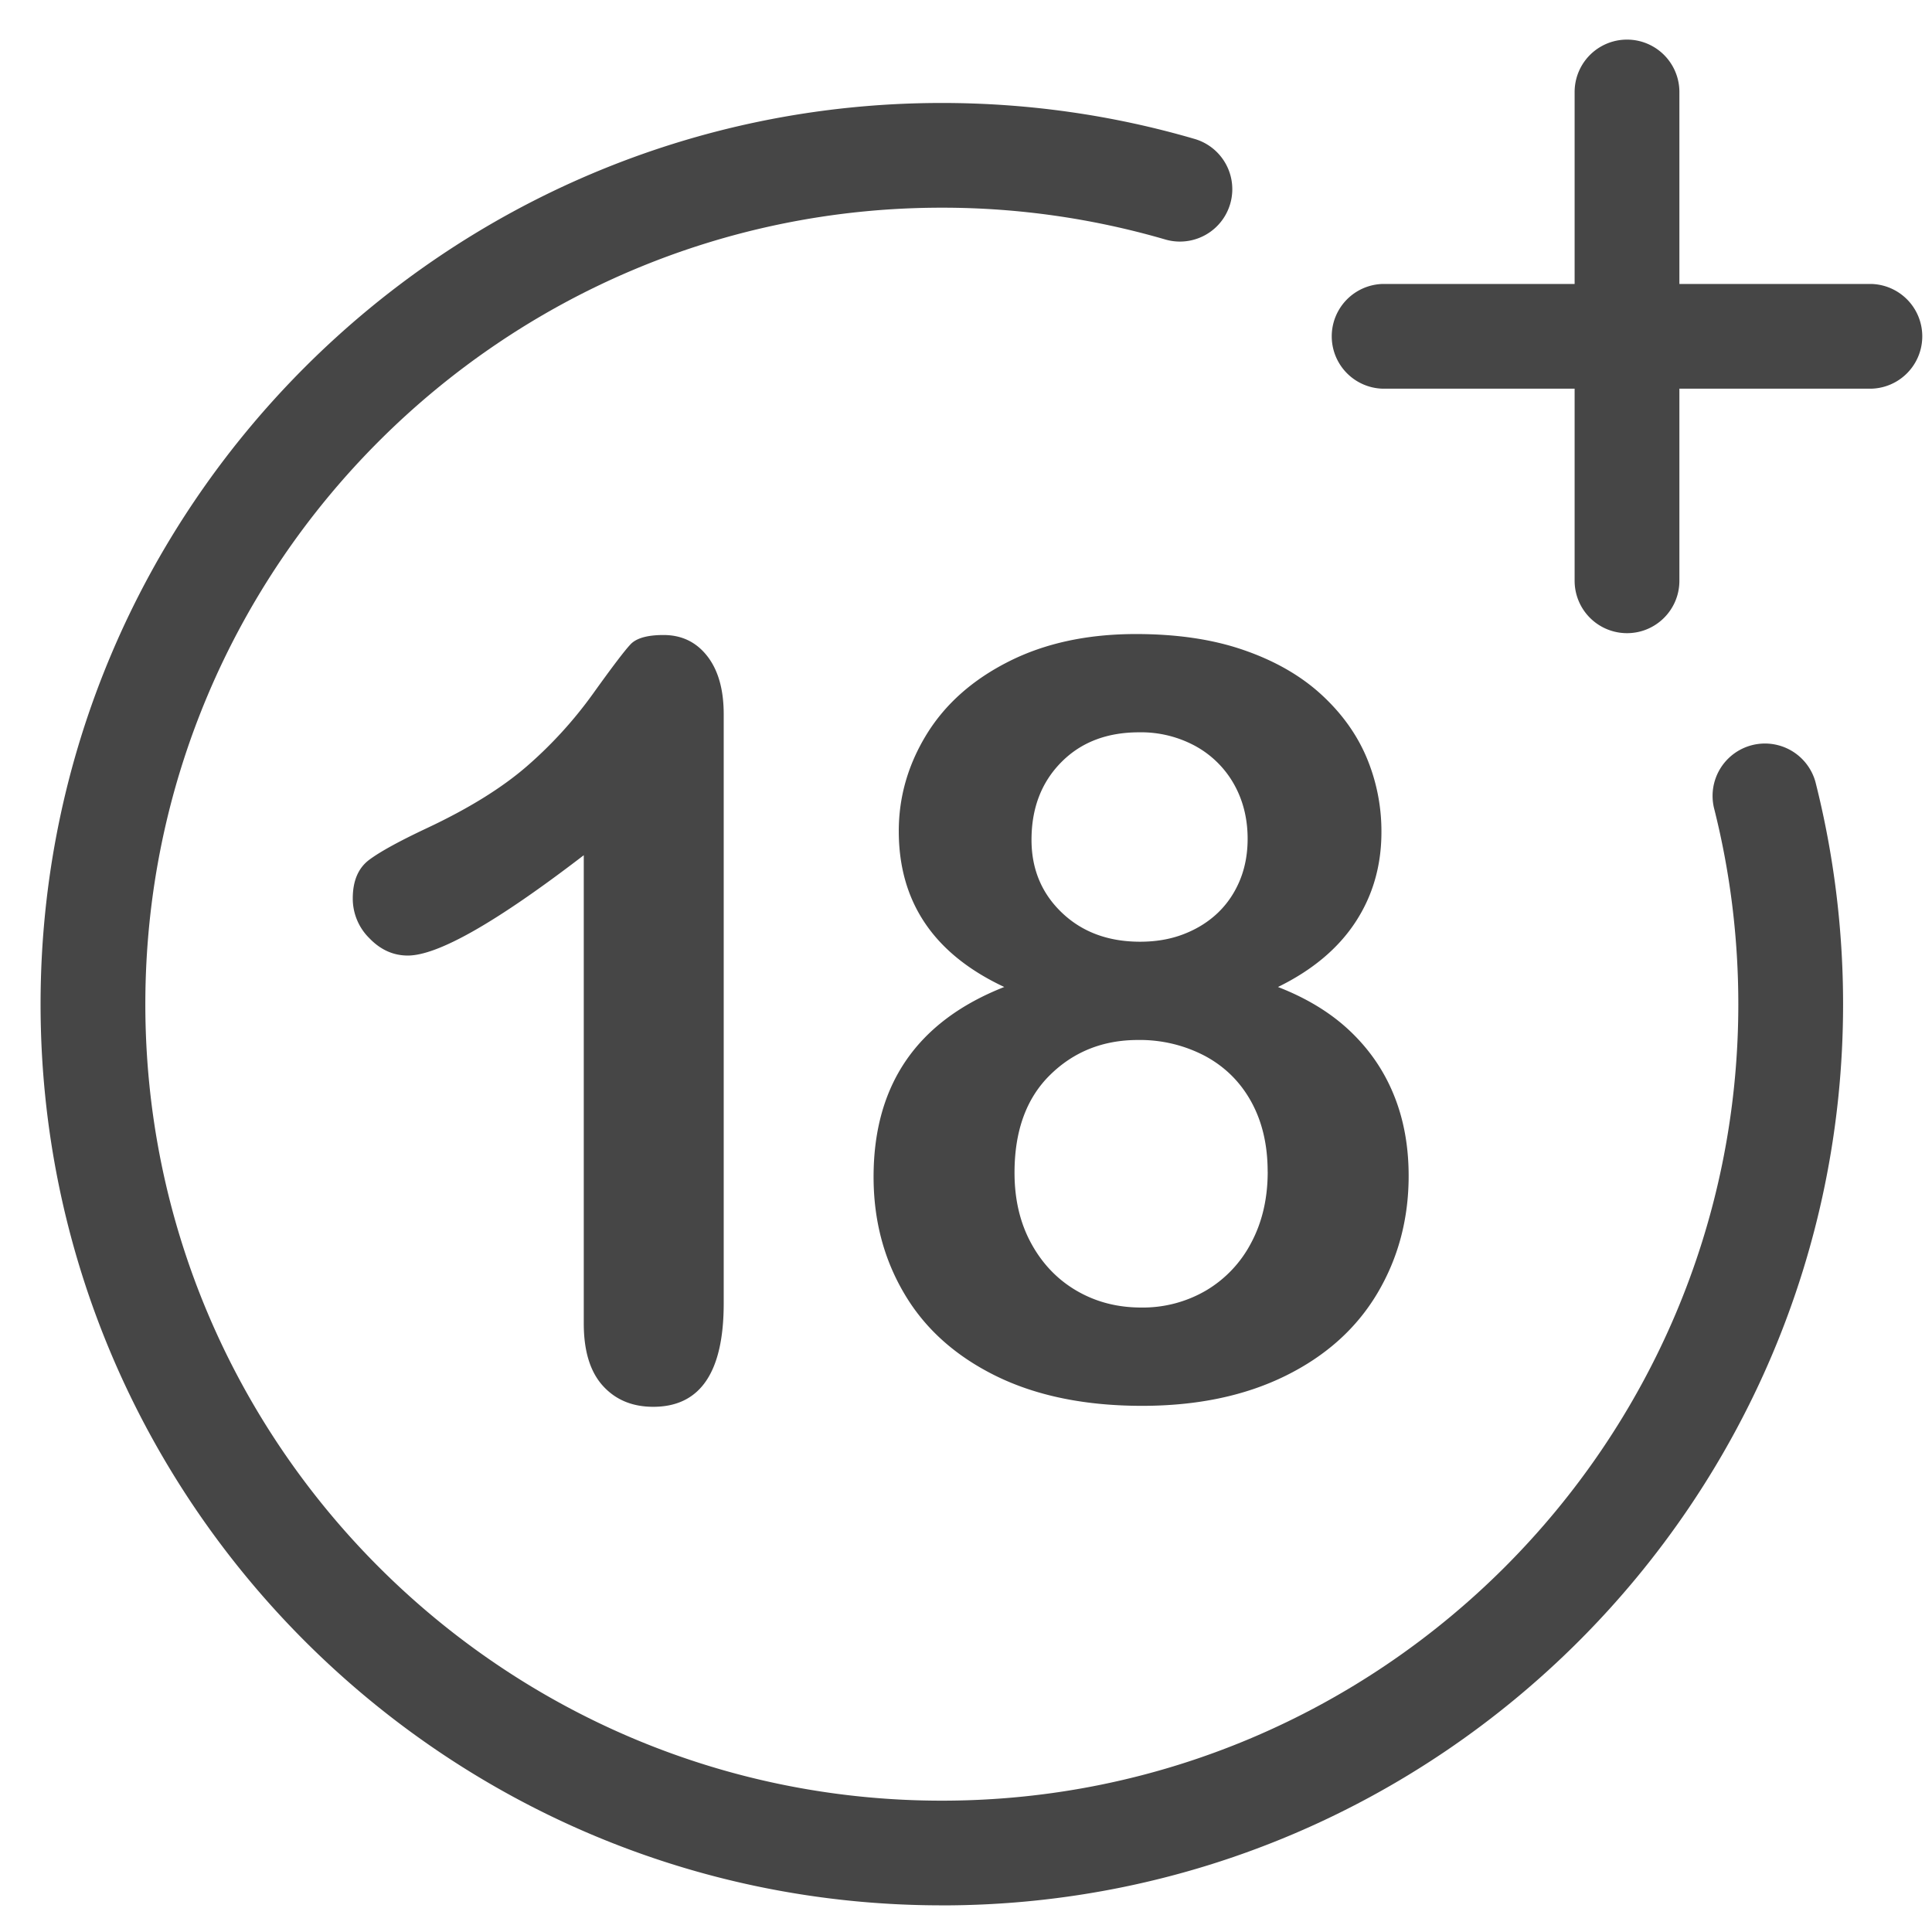
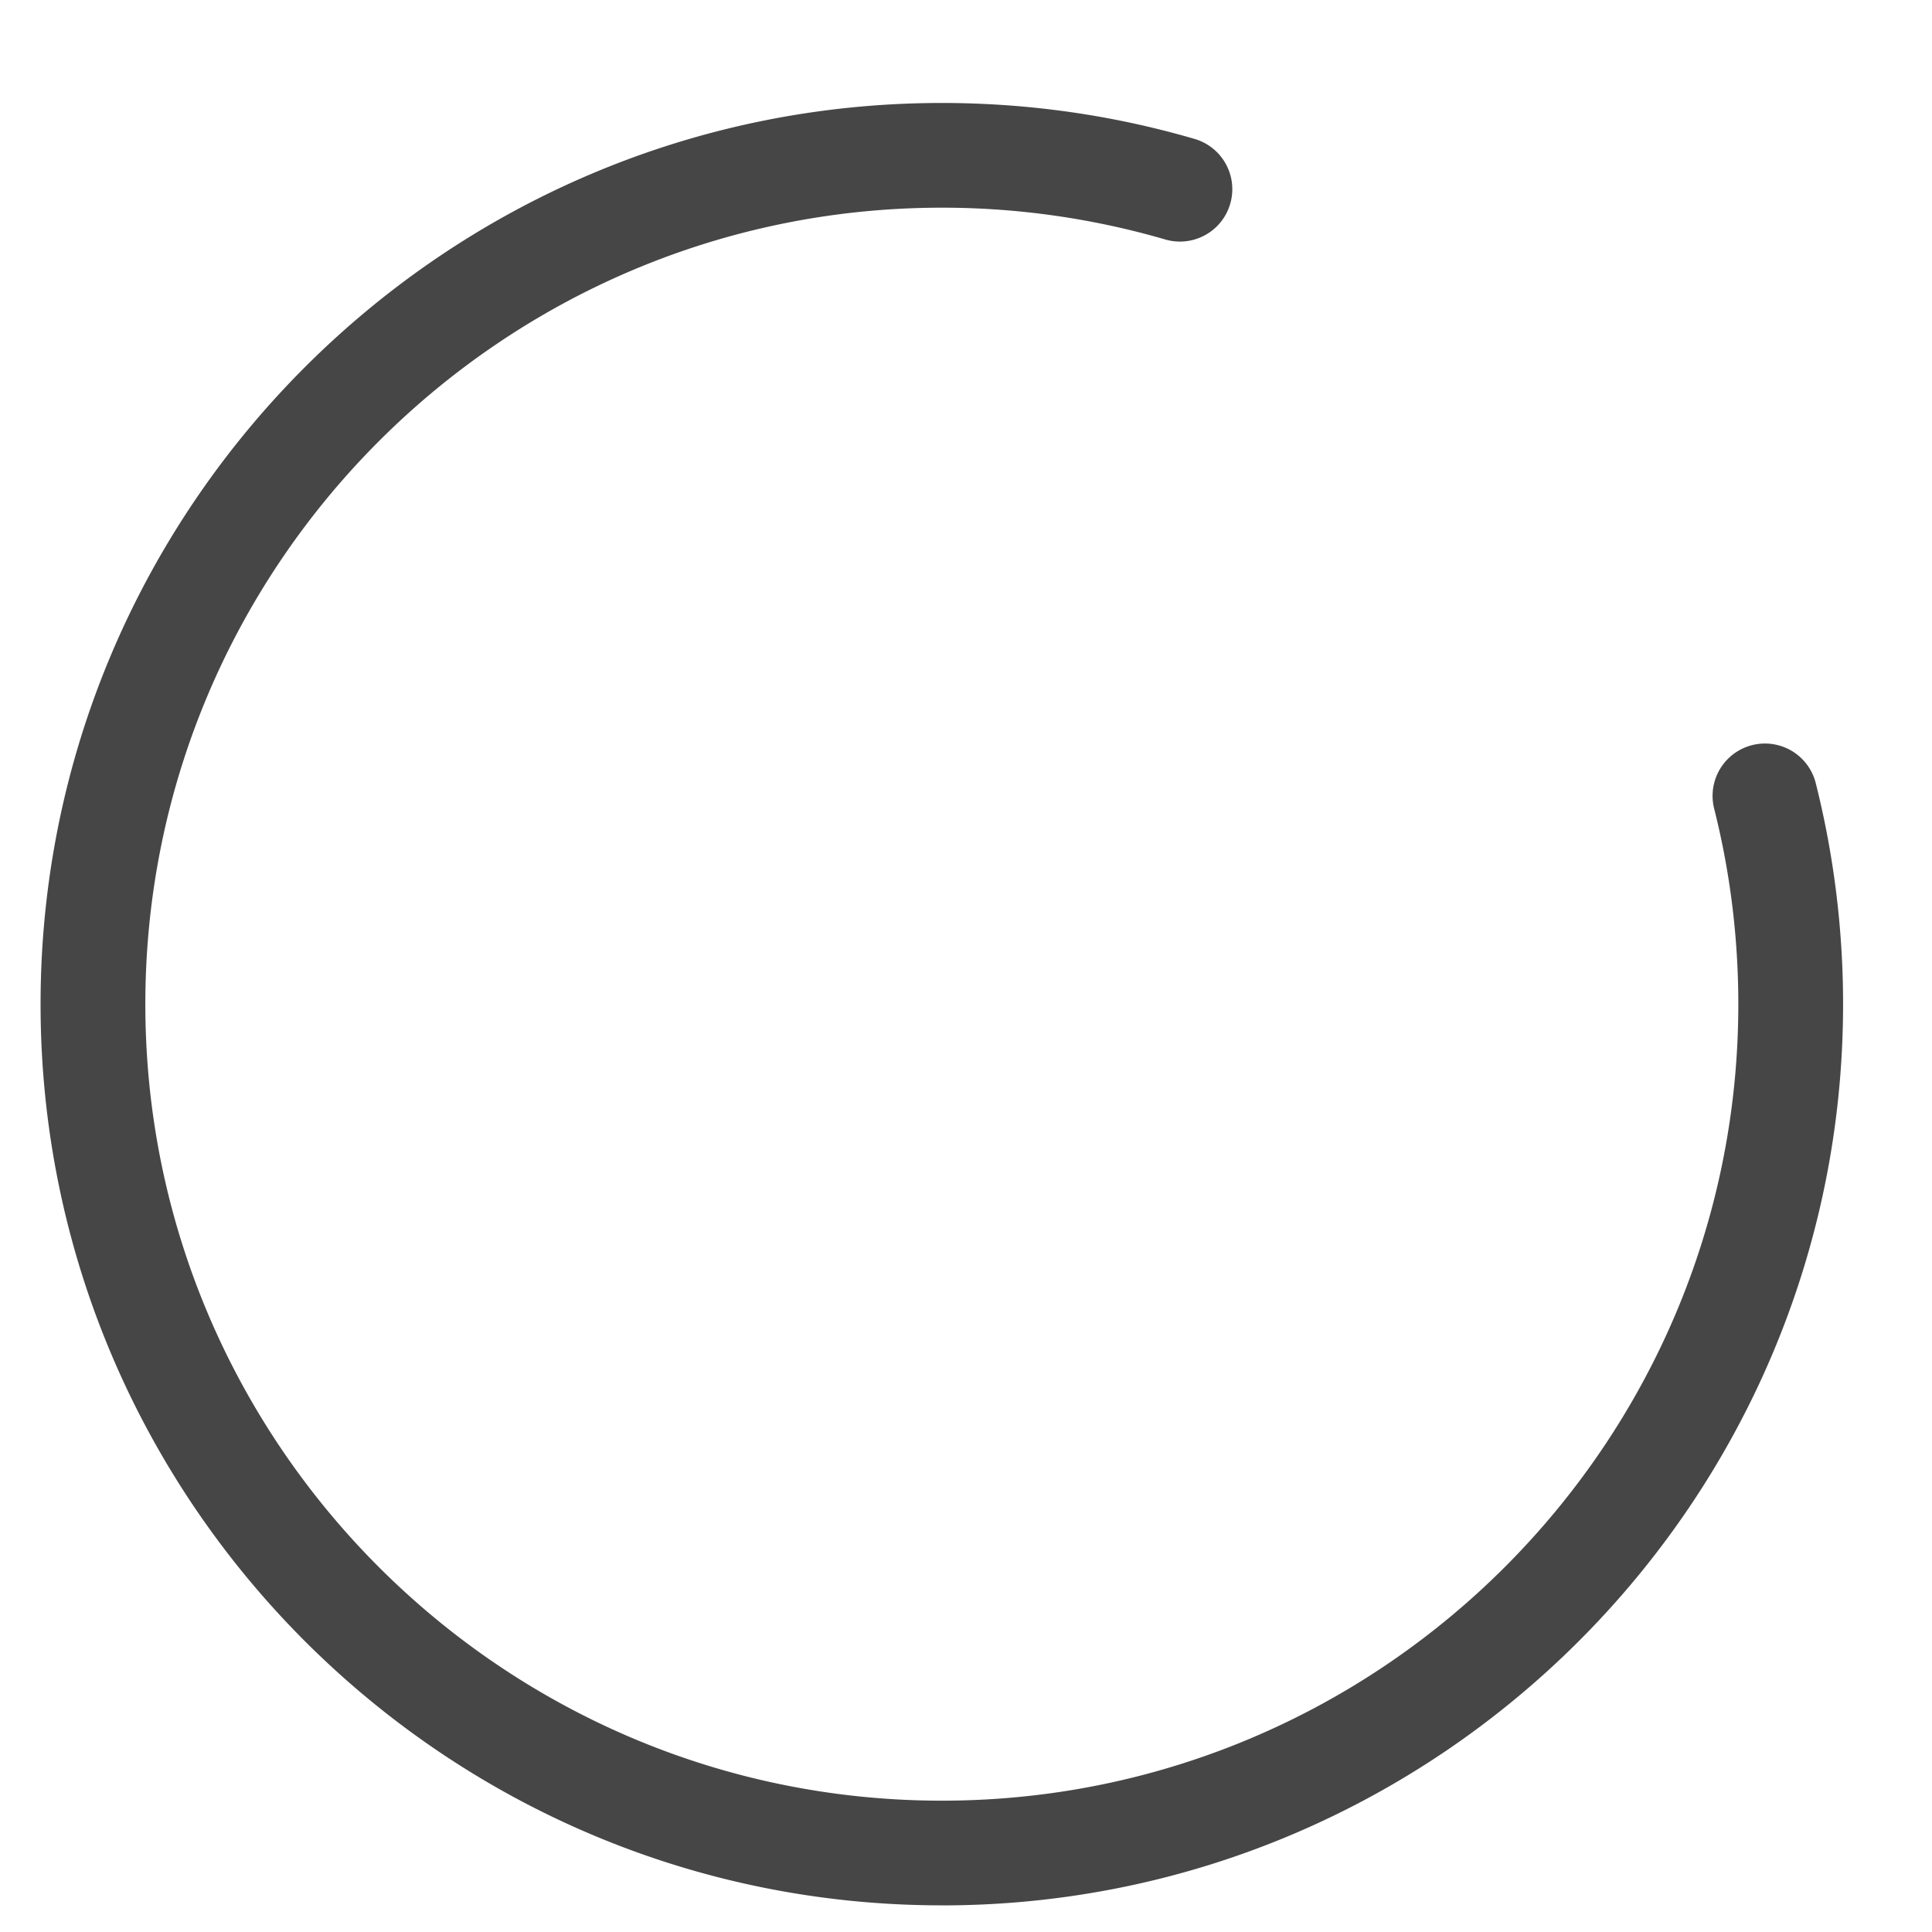
<svg xmlns="http://www.w3.org/2000/svg" width="44" height="44" viewBox="0 0 44 44" fill="none">
  <path d="M21.449 43.393C10.13 43.393.924 34.186.924 22.87c0-11.318 9.207-20.525 20.525-20.525 1.958 0 3.895.275 5.757.819a1.192 1.192 0 1 1-.668 2.29 18.167 18.167 0 0 0-5.09-.724C11.447 4.73 3.31 12.866 3.31 22.87c0 10.002 8.137 18.139 18.14 18.139 10.002 0 18.139-8.138 18.139-18.14 0-1.515-.187-3.021-.556-4.476a1.193 1.193 0 0 1 2.312-.587c.417 1.646.63 3.35.63 5.064 0 11.317-9.208 20.524-20.525 20.524z" fill="#464646" />
-   <path d="M37.054 14.42a1.193 1.193 0 0 1-1.193-1.193V2.095a1.193 1.193 0 0 1 2.386 0v11.132c0 .659-.534 1.193-1.193 1.193z" fill="#464646" />
-   <path d="M42.62 8.852H31.488a1.193 1.193 0 0 1 0-2.385H42.62a1.193 1.193 0 0 1 0 2.385zM13.295 30.142V19.477c-1.985 1.524-3.32 2.285-4.008 2.285-.328 0-.62-.13-.873-.393a1.265 1.265 0 0 1-.38-.907c0-.399.124-.692.374-.88.25-.187.692-.429 1.324-.726.946-.445 1.701-.914 2.268-1.406a9.616 9.616 0 0 0 1.506-1.652c.437-.61.722-.985.855-1.125s.383-.211.75-.211c.414 0 .746.16.996.48.25.32.375.762.375 1.324v13.418c0 1.57-.535 2.355-1.605 2.355-.477 0-.86-.16-1.149-.48-.289-.321-.433-.793-.433-1.418zM20.469 18.928c0-.781.212-1.518.638-2.21.426-.69 1.051-1.243 1.875-1.657.824-.414 1.787-.621 2.889-.621.93 0 1.746.12 2.449.363.703.242 1.289.576 1.758 1.002.468.426.816.906 1.043 1.441a4.33 4.33 0 0 1 .34 1.705c0 .766-.198 1.45-.592 2.05-.395.602-.983 1.095-1.764 1.477.664.258 1.215.596 1.652 1.014.438.418.768.902.99 1.453.223.55.334 1.162.334 1.834 0 .984-.238 1.876-.714 2.677-.477.801-1.176 1.428-2.098 1.881-.922.453-2.008.68-3.258.68-1.296 0-2.406-.227-3.328-.68-.921-.453-1.617-1.076-2.085-1.87-.47-.792-.703-1.68-.703-2.665 0-2.101.992-3.543 2.976-4.324-1.602-.75-2.402-1.933-2.402-3.55zm8.401 7.757c0-.61-.124-1.14-.374-1.594-.25-.453-.602-.8-1.055-1.043a3.182 3.182 0 0 0-1.523-.363c-.797 0-1.465.266-2.004.797-.54.531-.809 1.273-.809 2.226 0 .61.127 1.147.381 1.611.254.465.6.825 1.037 1.079.438.254.926.38 1.465.38a2.85 2.85 0 0 0 1.476-.386 2.72 2.72 0 0 0 1.032-1.09c.25-.469.375-1.008.375-1.617zm-2.929-10.007c-.734 0-1.326.228-1.775.685-.45.457-.674 1.045-.674 1.764 0 .664.23 1.217.691 1.658.461.441 1.055.662 1.782.662.367 0 .7-.058 1.001-.176.301-.117.559-.28.774-.486.215-.207.38-.453.498-.738.117-.285.176-.6.176-.944 0-.46-.104-.875-.31-1.242a2.247 2.247 0 0 0-.874-.867 2.586 2.586 0 0 0-1.289-.316z" fill="#464646" />
</svg>